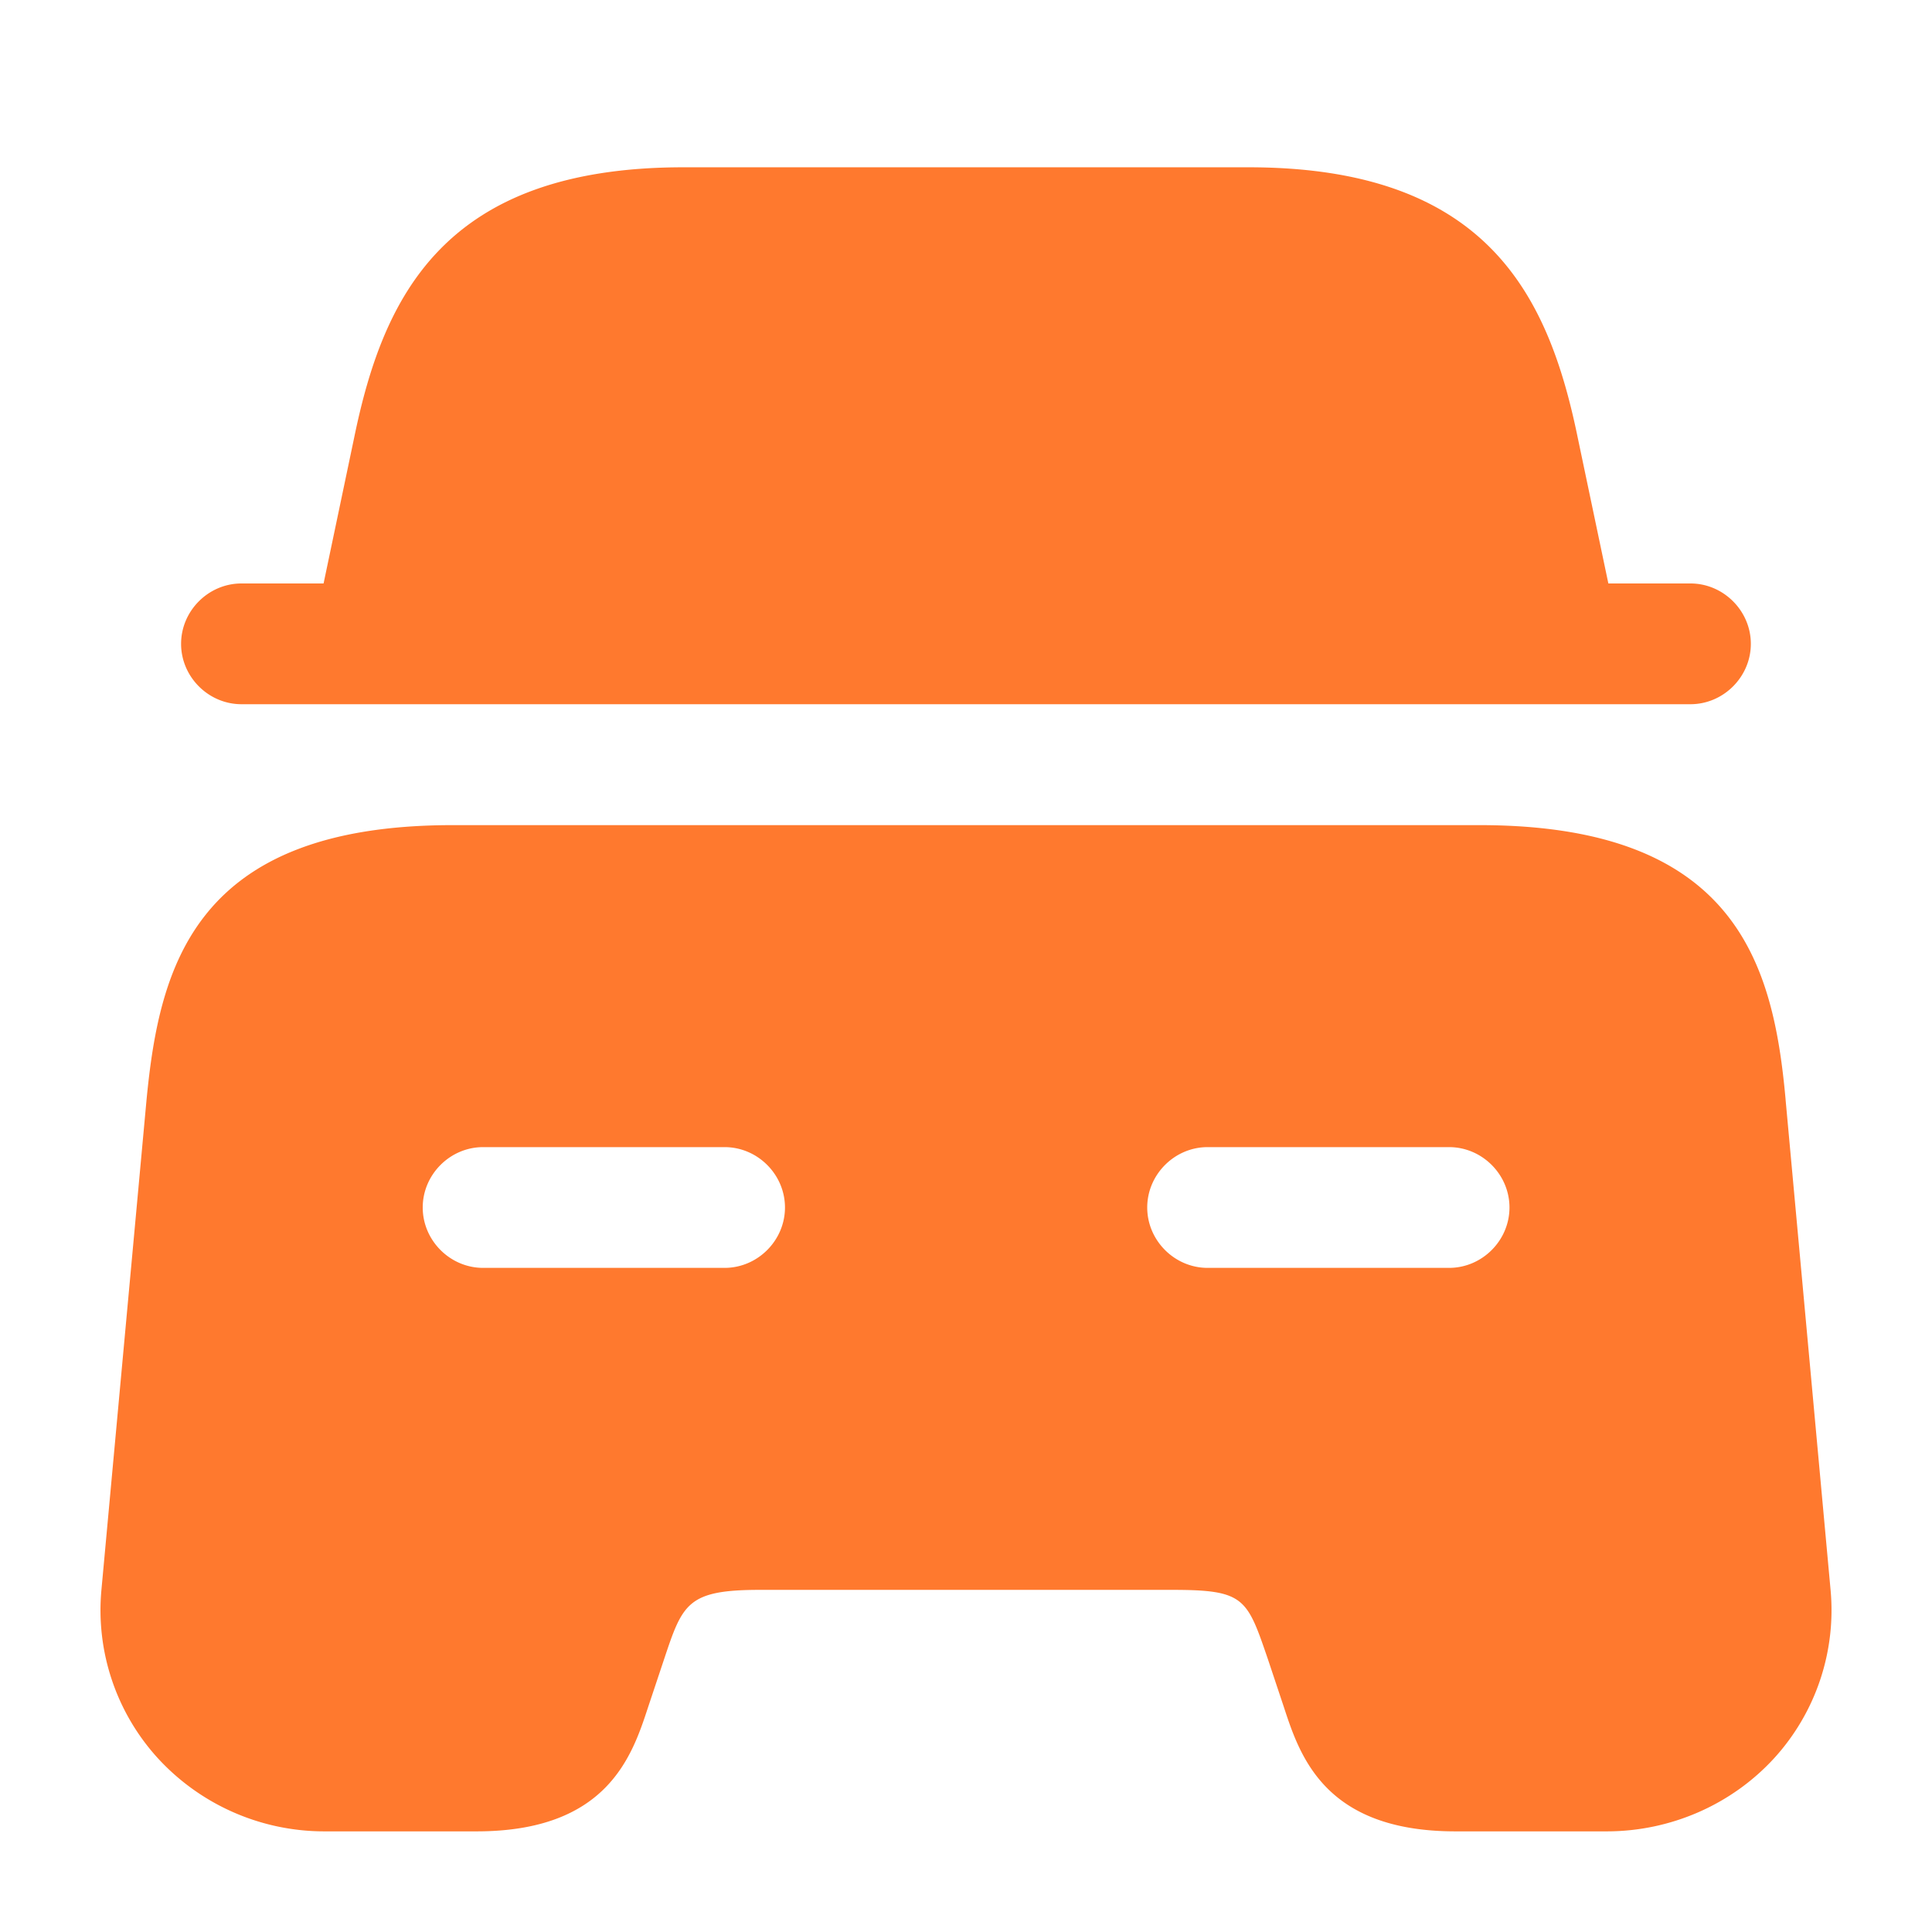
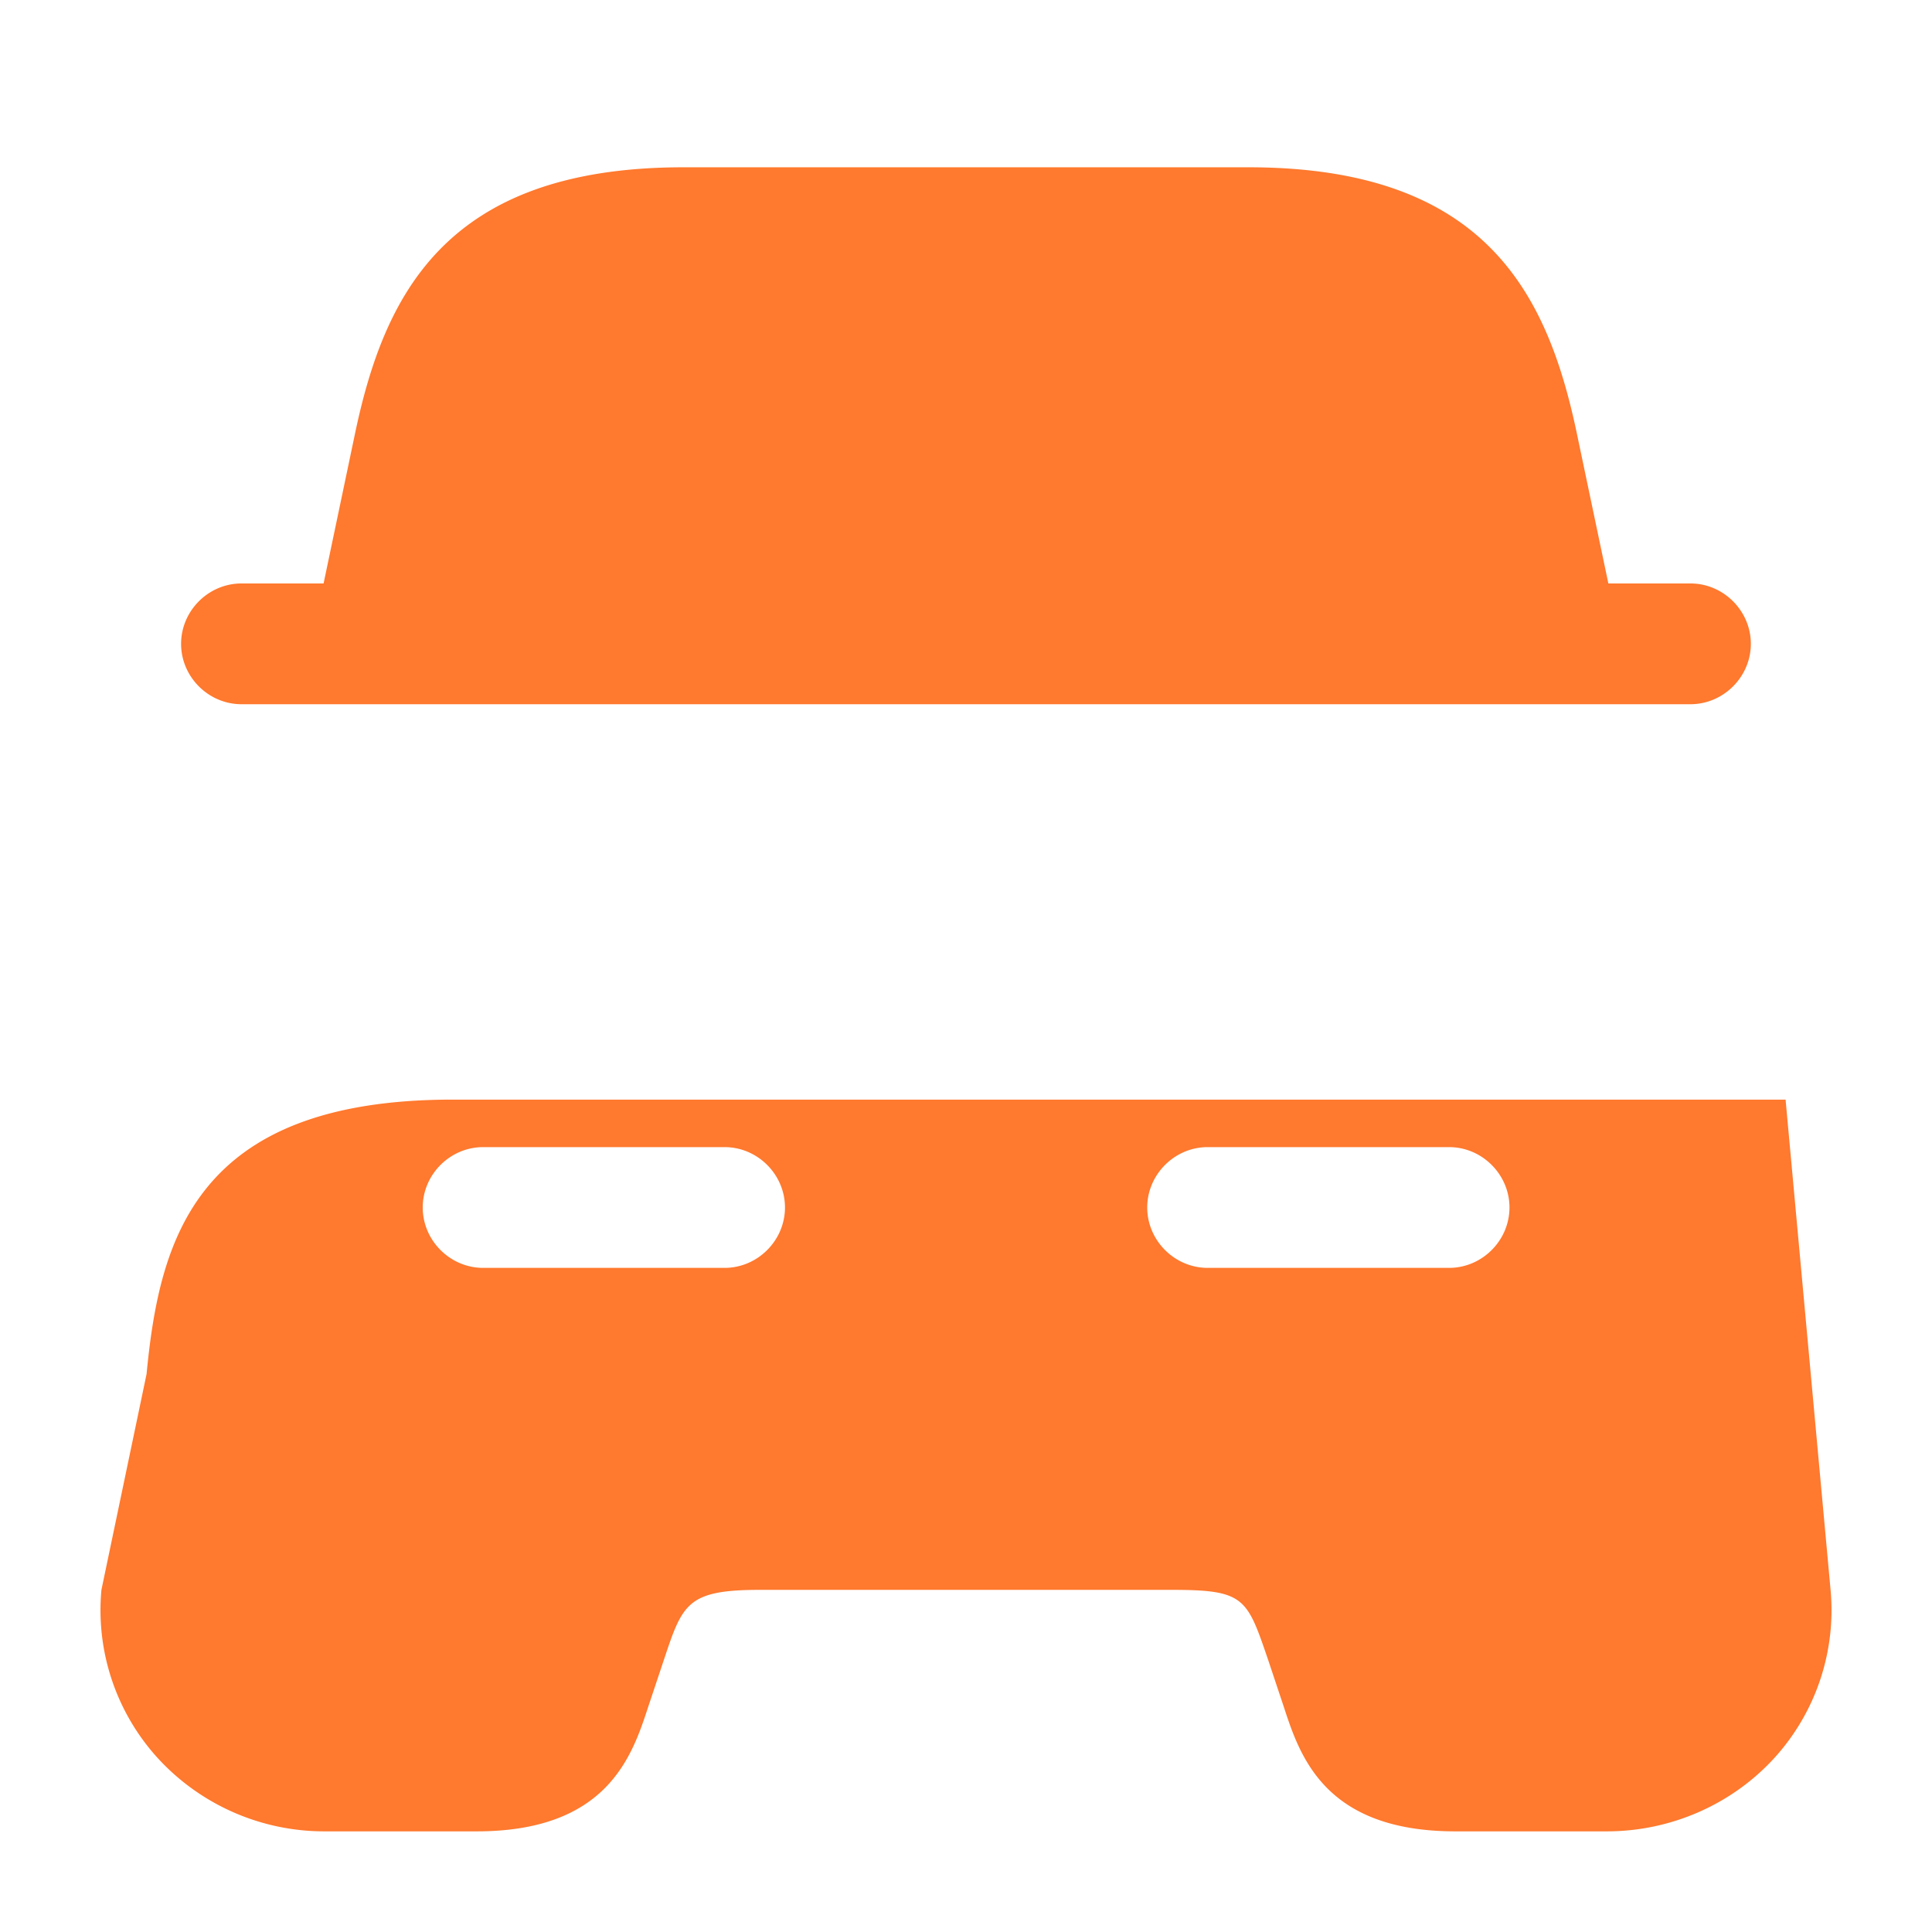
<svg xmlns="http://www.w3.org/2000/svg" fill="none" viewBox="0 0 56 56">
-   <path fill="#FF792E" d="M50.749 18.662c0 .957-.794 1.75-1.75 1.75h-42c-.957 0-1.75-.793-1.75-1.75s.793-1.75 1.75-1.75h2.38l.886-4.223c.84-4.084 2.59-7.84 9.544-7.84h16.38c6.953 0 8.703 3.756 9.543 7.84l.887 4.223h2.38c.956 0 1.75.793 1.75 1.75Zm1.008 13.211c-.35-3.85-1.377-7.956-8.867-7.956H13.114c-7.49 0-8.493 4.106-8.866 7.956L2.94 46.083a6.368 6.368 0 0 0 1.633 4.877 6.548 6.548 0 0 0 4.854 2.123h4.386c3.78 0 4.504-2.17 4.97-3.593l.467-1.4c.537-1.61.677-2.007 2.777-2.007h11.946c2.1 0 2.17.234 2.777 2.007l.467 1.4c.466 1.423 1.19 3.593 4.97 3.593h4.386c1.844 0 3.617-.77 4.854-2.123a6.368 6.368 0 0 0 1.633-4.877l-1.304-14.21ZM21.003 36.75h-7c-.956 0-1.75-.793-1.75-1.75s.794-1.75 1.75-1.75h7c.957 0 1.75.793 1.75 1.75s-.793 1.75-1.75 1.75Zm21 0h-7c-.956 0-1.75-.793-1.75-1.75s.794-1.75 1.75-1.75h7c.957 0 1.75.793 1.75 1.75s-.793 1.75-1.75 1.75Z" />
+   <path fill="#FF792E" d="M50.749 18.662c0 .957-.794 1.75-1.75 1.75h-42c-.957 0-1.75-.793-1.75-1.75s.793-1.75 1.75-1.75h2.38l.886-4.223c.84-4.084 2.59-7.84 9.544-7.84h16.38c6.953 0 8.703 3.756 9.543 7.84l.887 4.223h2.38c.956 0 1.75.793 1.75 1.75Zm1.008 13.211H13.114c-7.49 0-8.493 4.106-8.866 7.956L2.94 46.083a6.368 6.368 0 0 0 1.633 4.877 6.548 6.548 0 0 0 4.854 2.123h4.386c3.78 0 4.504-2.17 4.97-3.593l.467-1.4c.537-1.61.677-2.007 2.777-2.007h11.946c2.1 0 2.17.234 2.777 2.007l.467 1.4c.466 1.423 1.19 3.593 4.97 3.593h4.386c1.844 0 3.617-.77 4.854-2.123a6.368 6.368 0 0 0 1.633-4.877l-1.304-14.21ZM21.003 36.75h-7c-.956 0-1.75-.793-1.75-1.75s.794-1.75 1.75-1.75h7c.957 0 1.75.793 1.75 1.75s-.793 1.75-1.75 1.75Zm21 0h-7c-.956 0-1.75-.793-1.75-1.75s.794-1.75 1.75-1.75h7c.957 0 1.75.793 1.75 1.75s-.793 1.75-1.75 1.75Z" />
</svg>